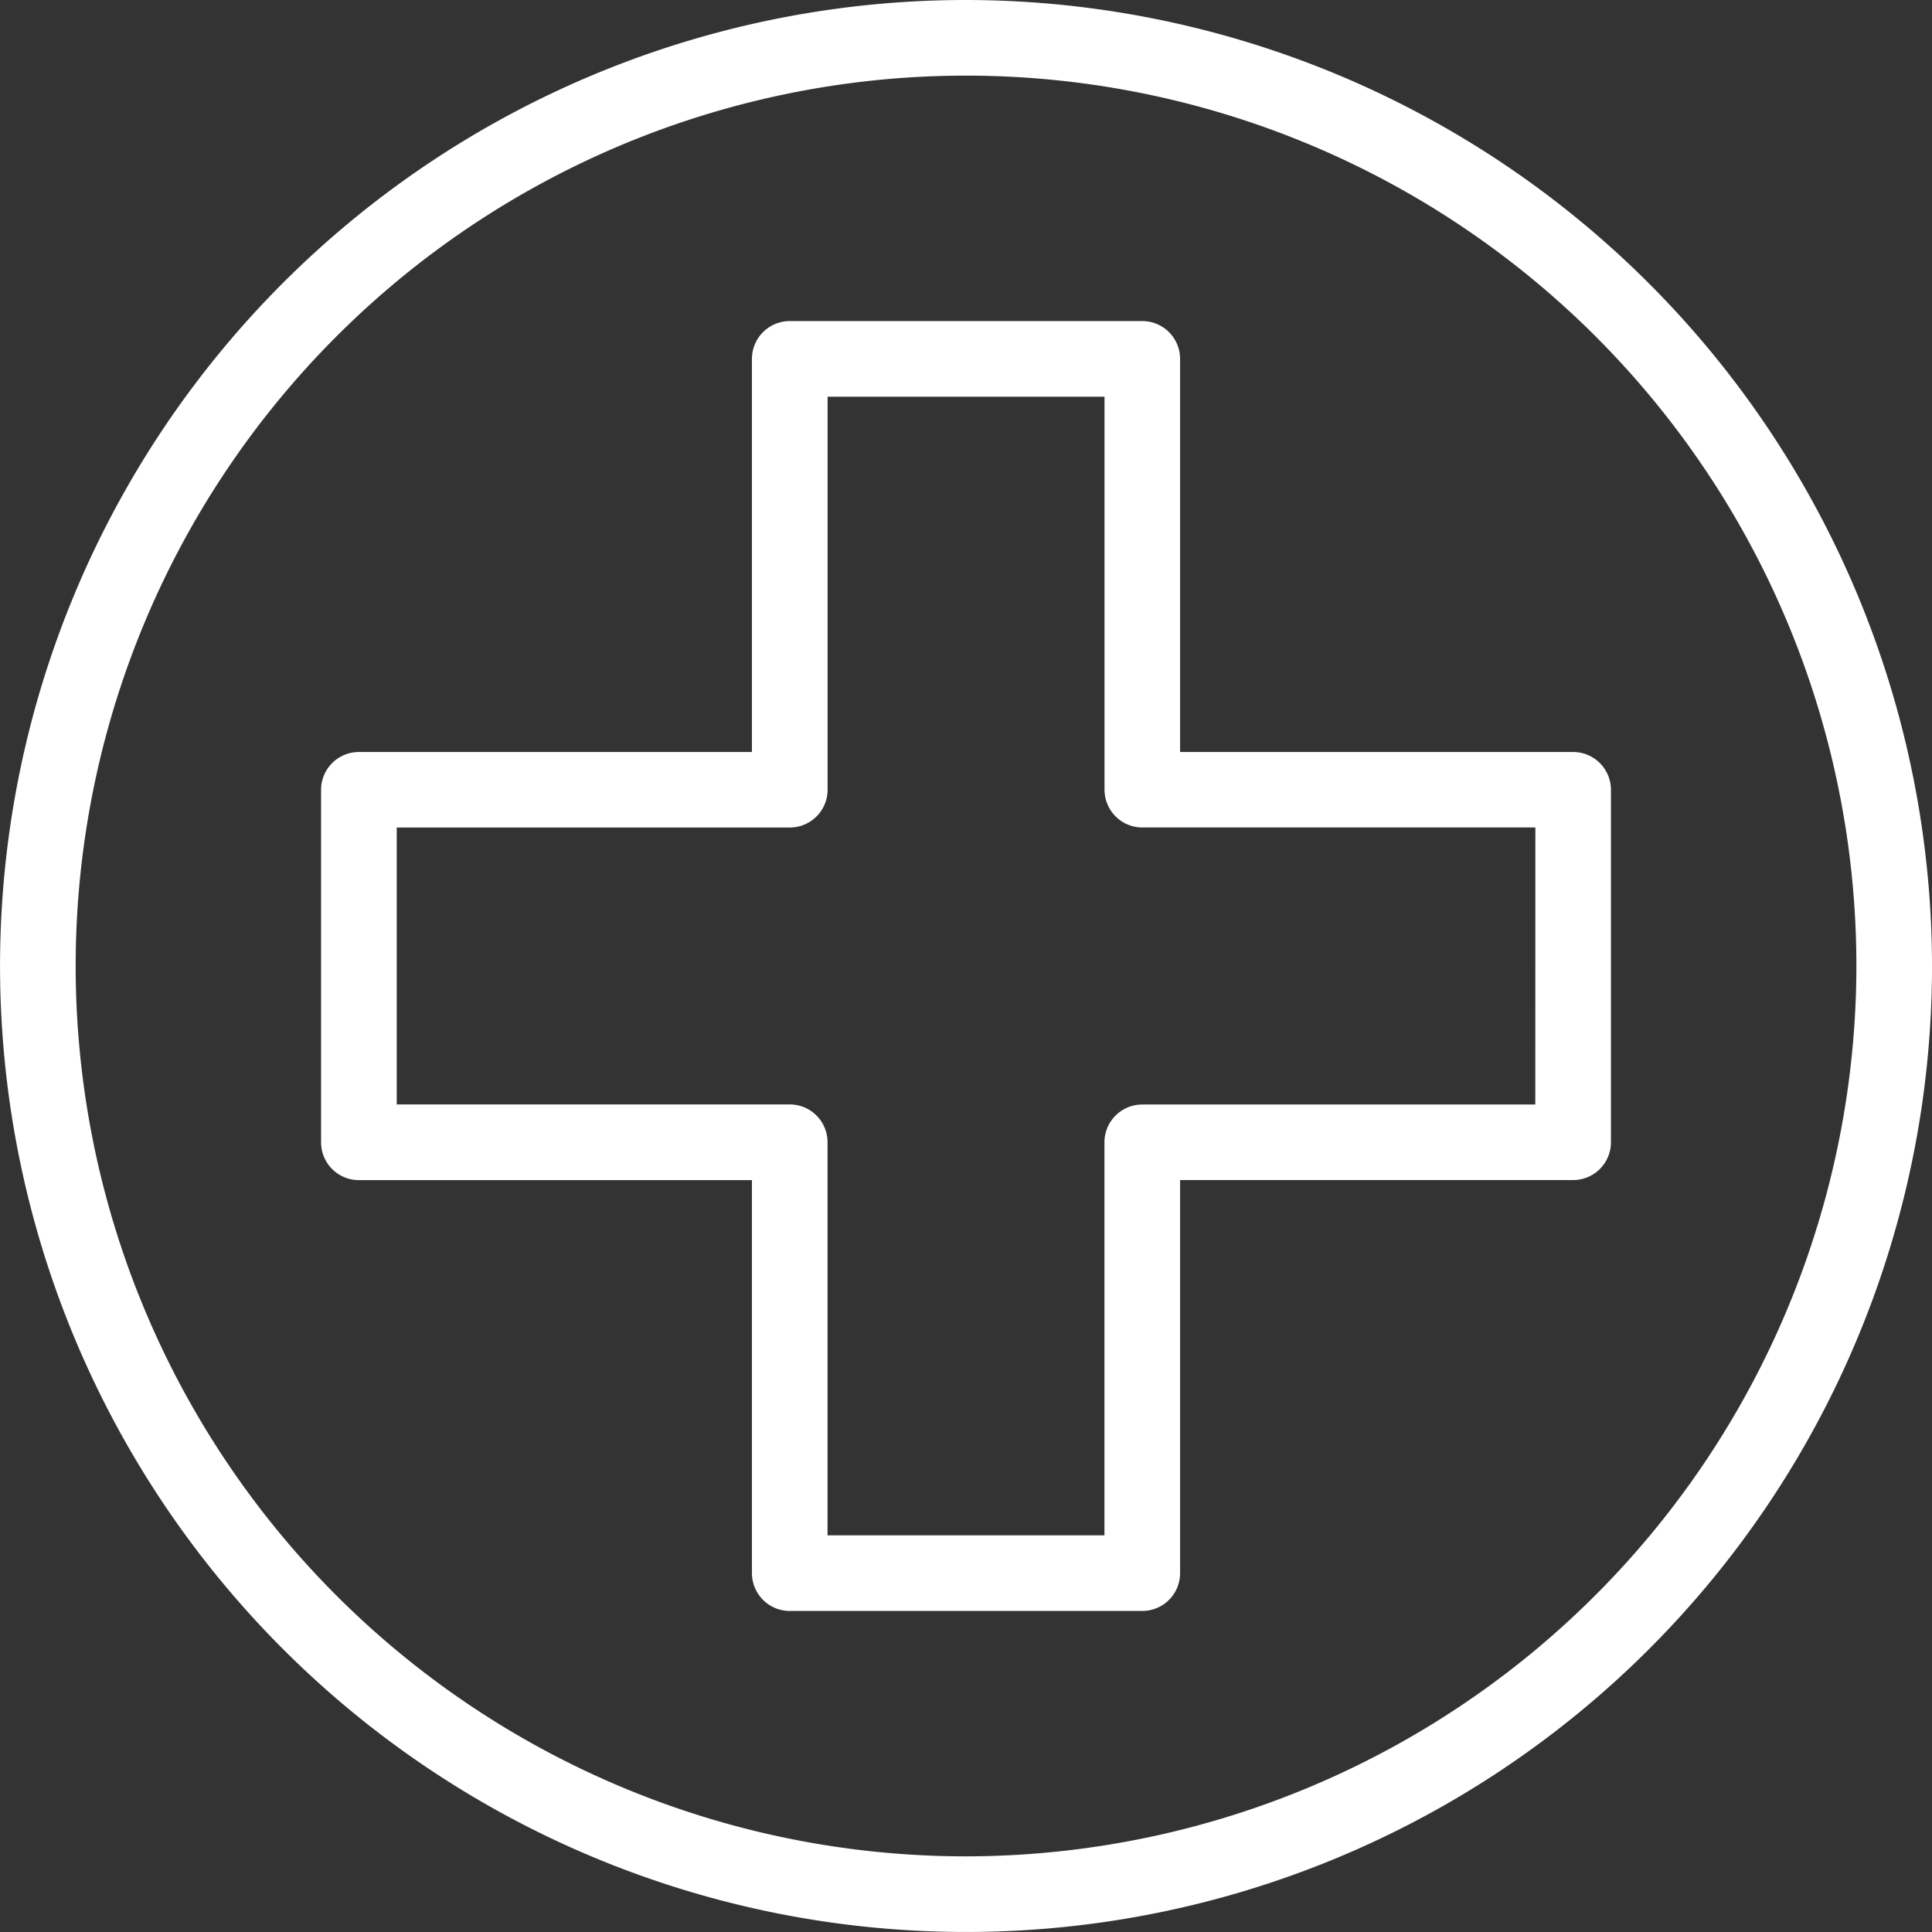
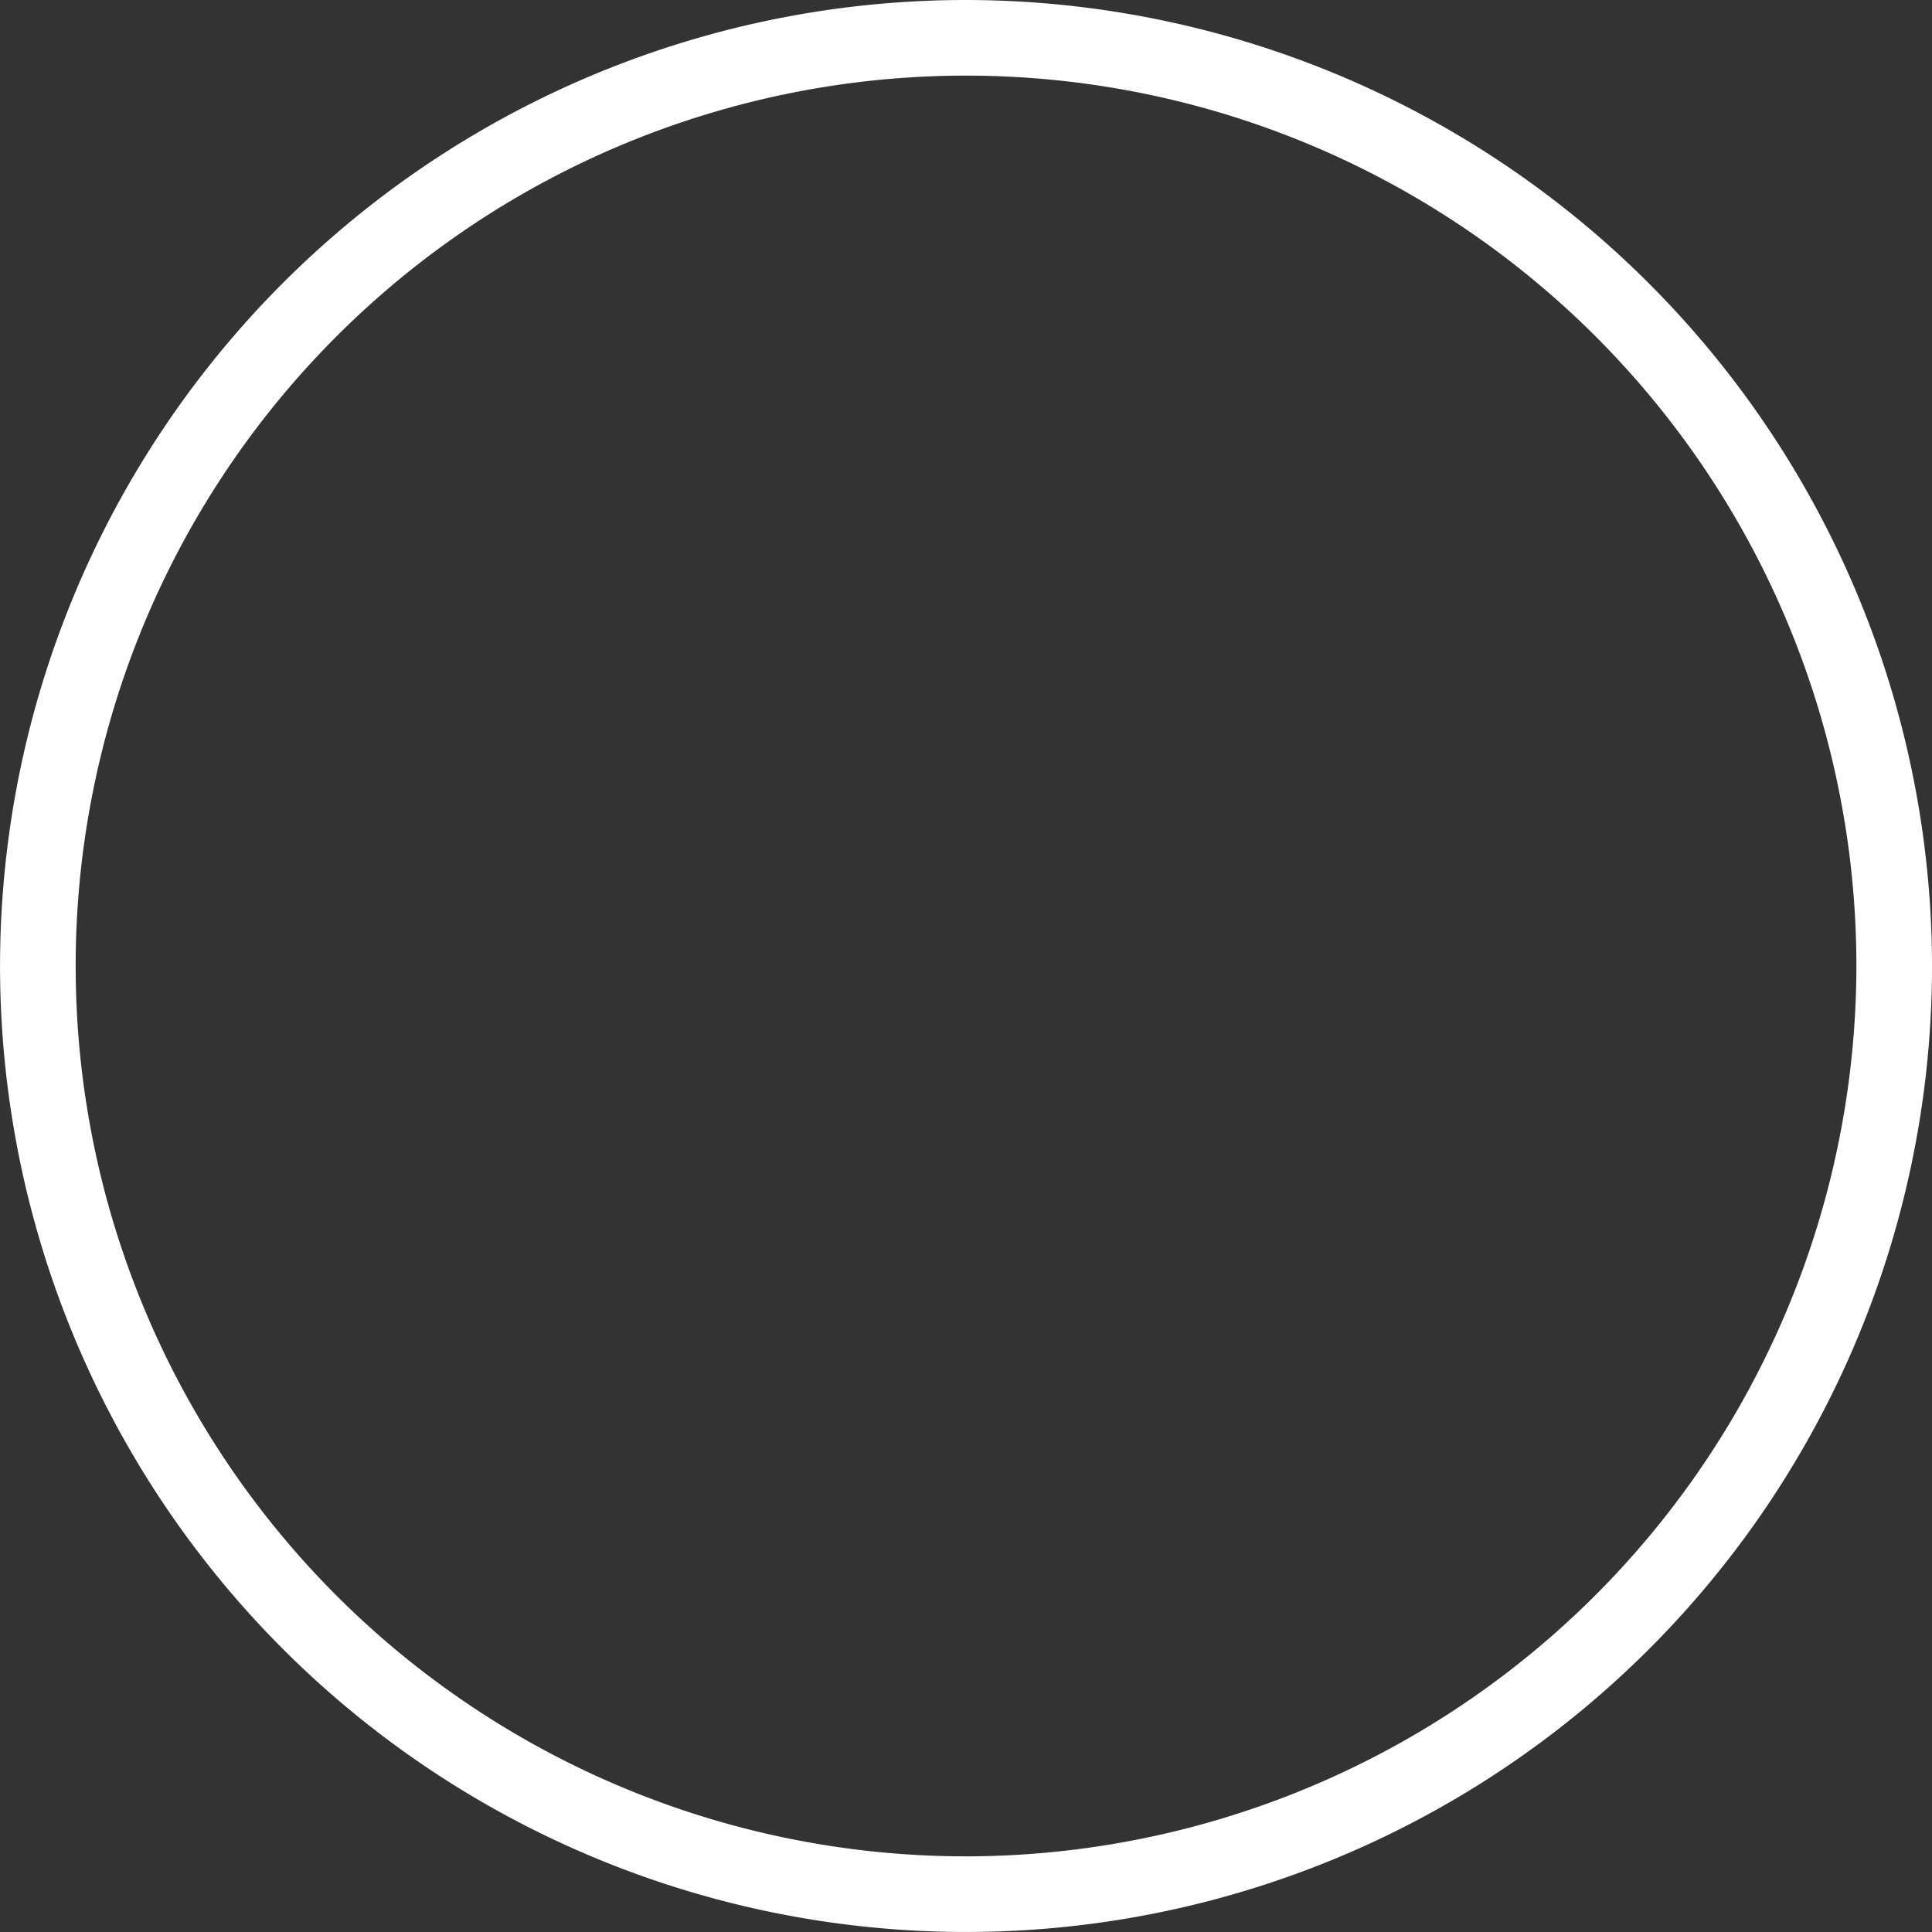
<svg xmlns="http://www.w3.org/2000/svg" width="87.215" height="87.215" viewBox="0 0 87.215 87.215">
  <rect x="0" y="0" width="87.215" height="87.215" fill="#333333" stroke="none" />
  <g id="Gruppe_176" data-name="Gruppe 176" transform="translate(-1071.861 -256.854)">
    <path id="Pfad_146" data-name="Pfad 146" d="M1115.469,256.854a43.607,43.607,0,1,0,43.608,43.608A43.656,43.656,0,0,0,1115.469,256.854Zm0,83.8a40.193,40.193,0,1,1,40.194-40.191A40.237,40.237,0,0,1,1115.469,340.654Z" fill="#fff" />
-     <path id="Pfad_147" data-name="Pfad 147" d="M1173.974,321.9h-17.742V304.155a1.708,1.708,0,0,0-1.707-1.708h-15.913a1.708,1.708,0,0,0-1.708,1.708V321.9h-17.742a1.708,1.708,0,0,0-1.708,1.707v15.913a1.708,1.708,0,0,0,1.708,1.707h17.742v17.741a1.708,1.708,0,0,0,1.708,1.707h15.913a1.707,1.707,0,0,0,1.707-1.707V341.224h17.742a1.708,1.708,0,0,0,1.708-1.707V323.6A1.708,1.708,0,0,0,1173.974,321.9Zm-1.707,15.913h-17.742a1.708,1.708,0,0,0-1.708,1.708v17.741h-12.5V339.517a1.707,1.707,0,0,0-1.707-1.708H1120.87v-12.5h17.743a1.707,1.707,0,0,0,1.707-1.707V305.862h12.5V323.6a1.708,1.708,0,0,0,1.708,1.707h17.742Z" transform="translate(-31.099 -31.099)" fill="#fff" />
  </g>
</svg>